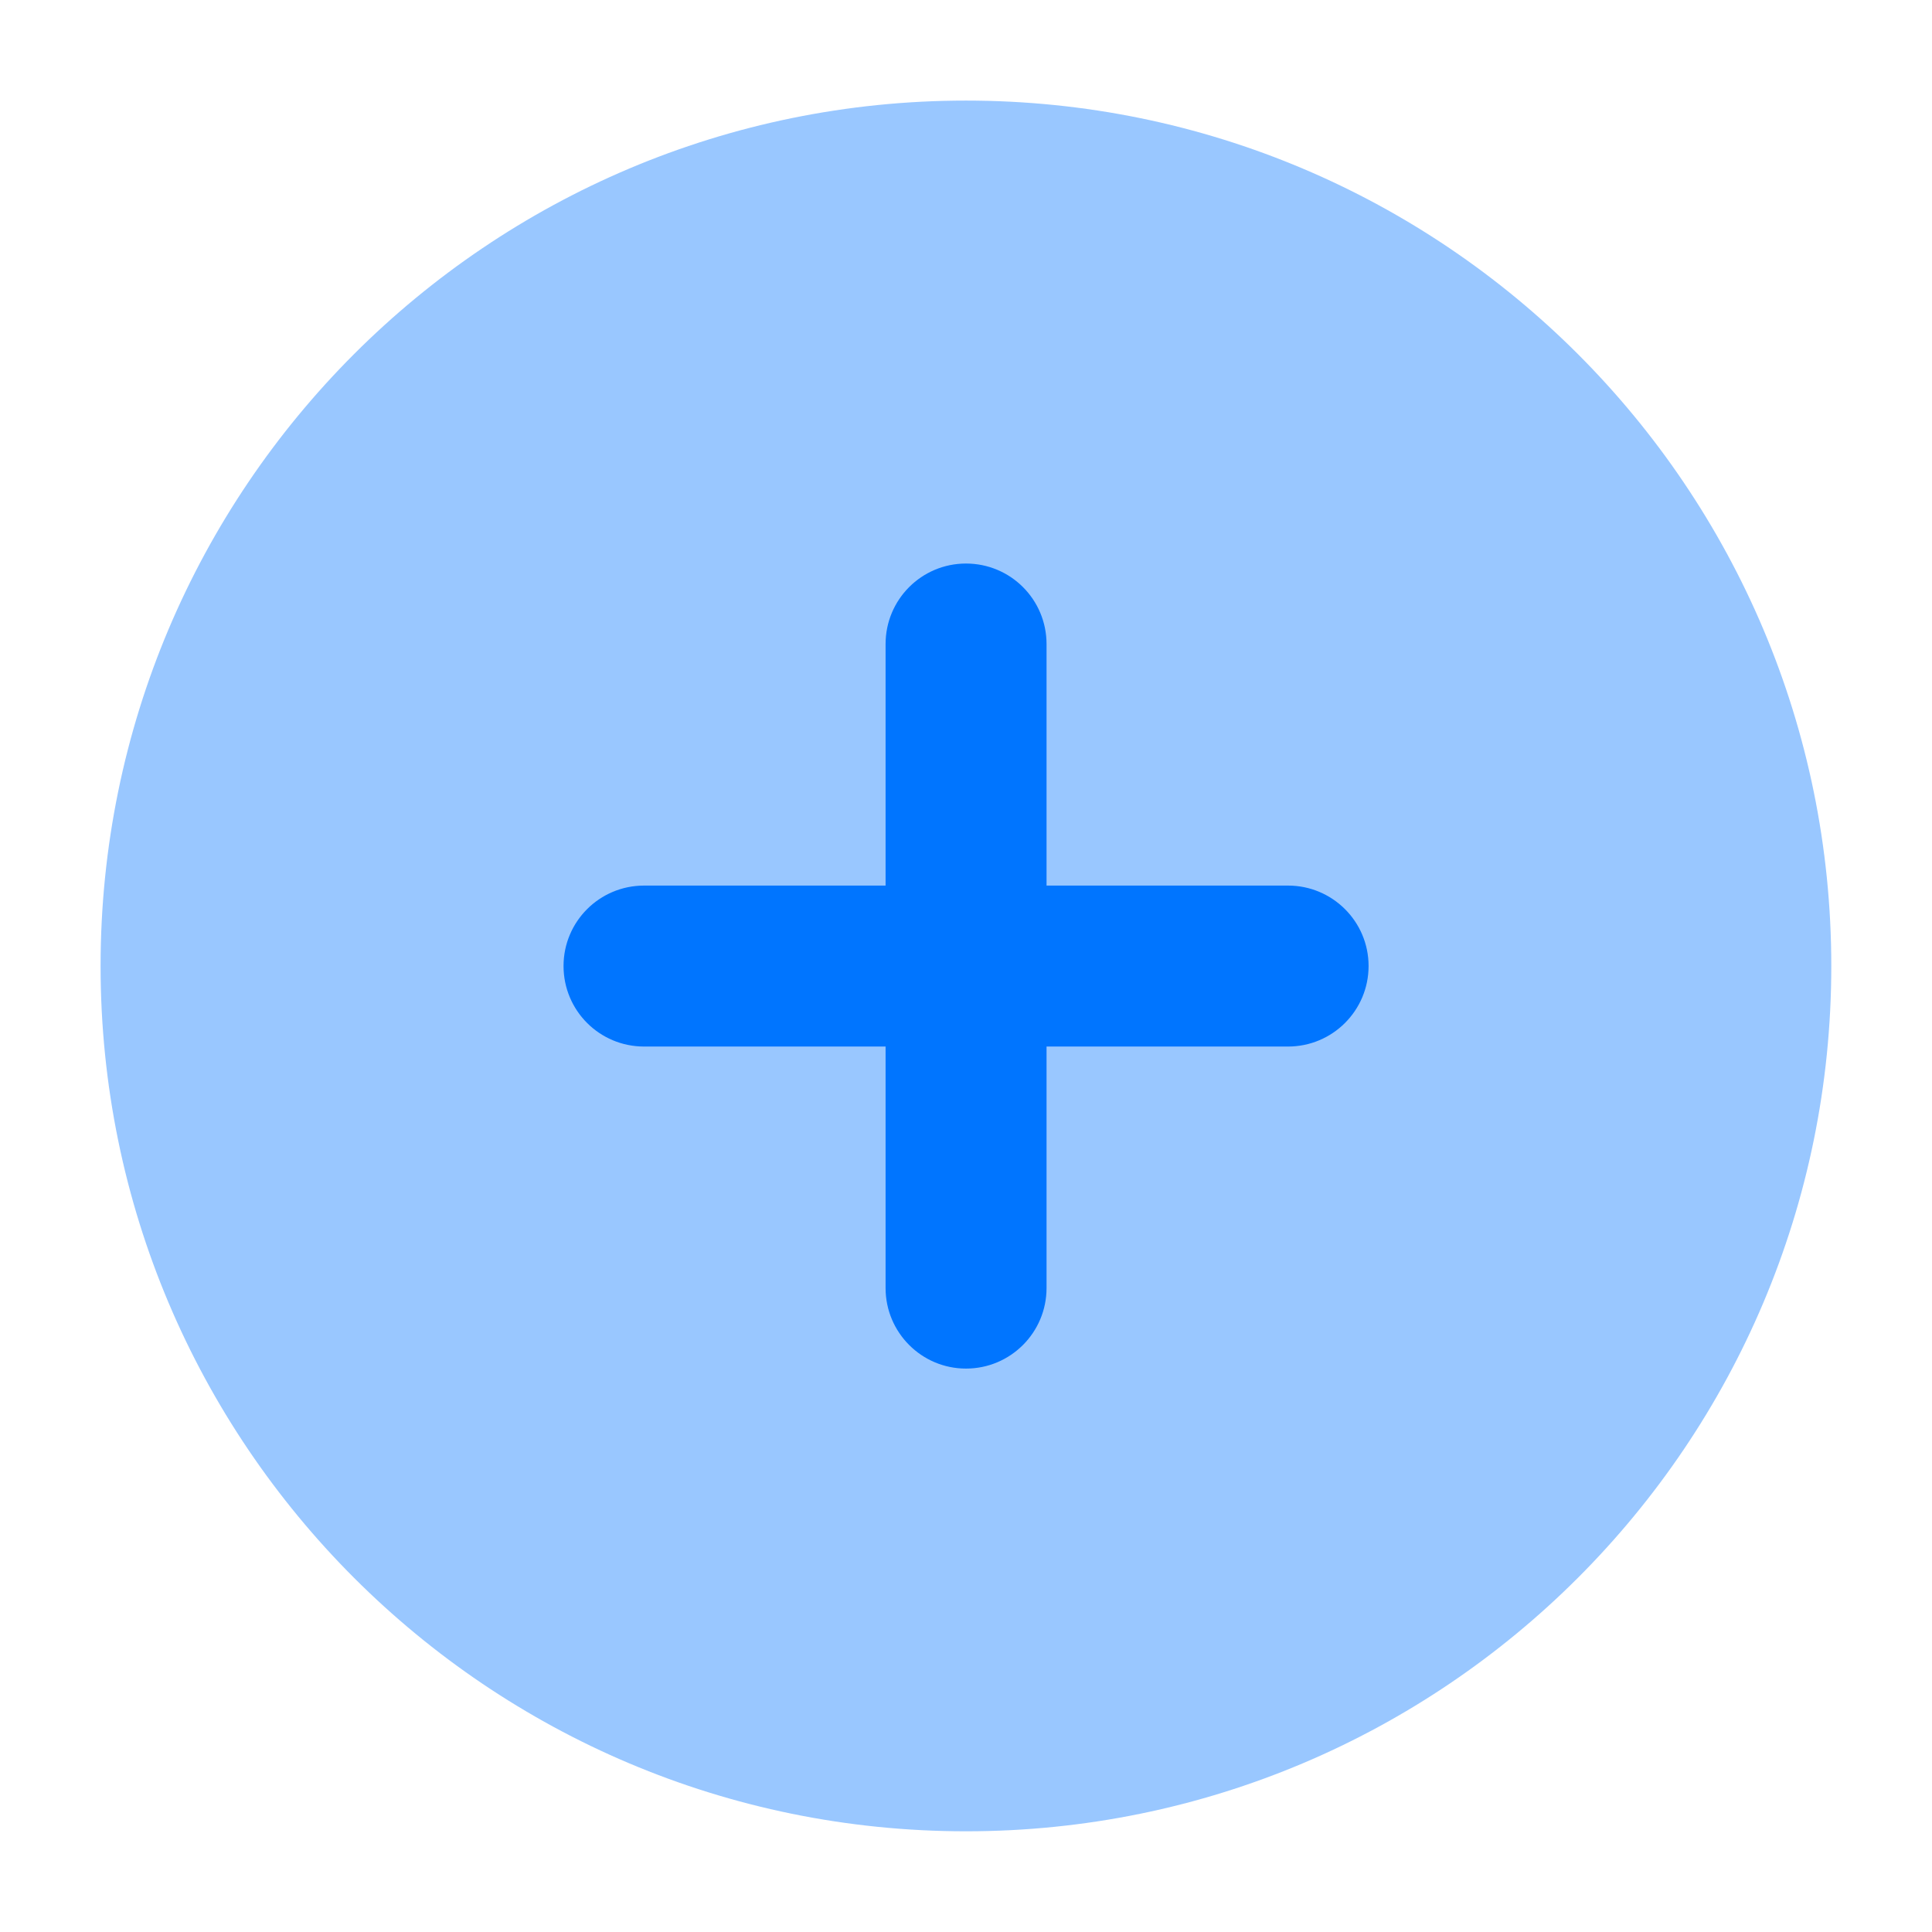
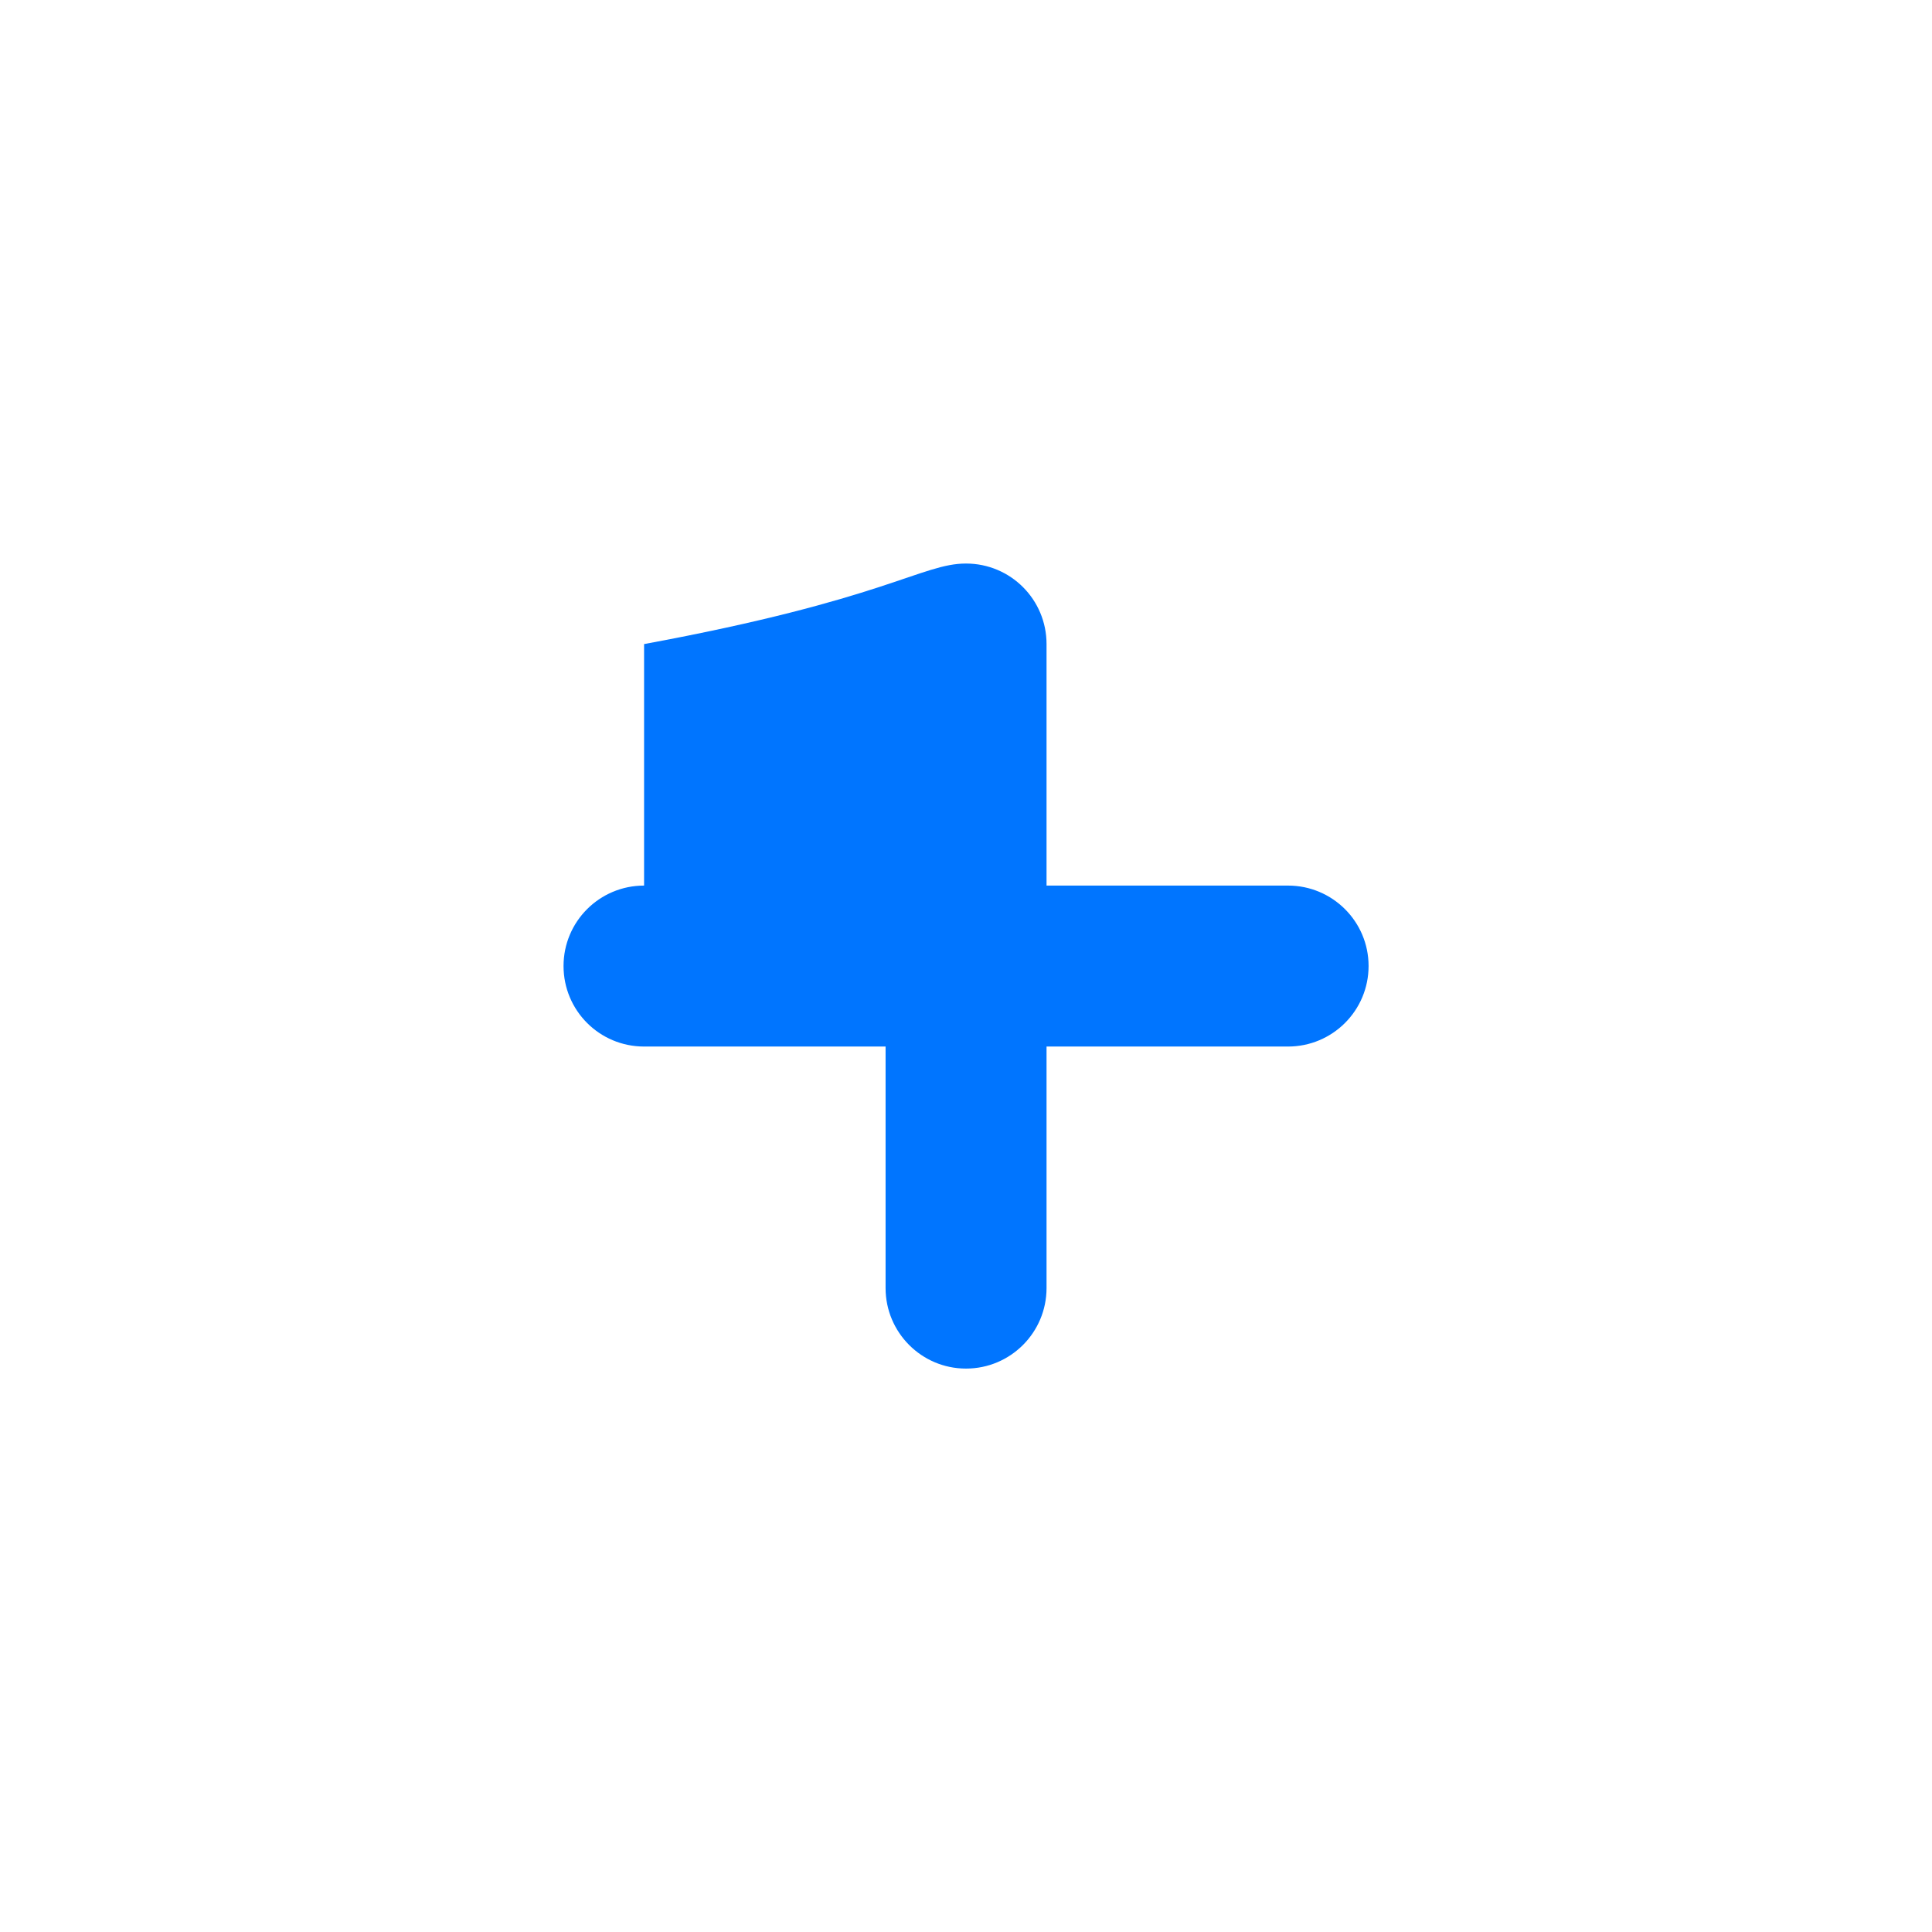
<svg xmlns="http://www.w3.org/2000/svg" width="16" height="16" viewBox="0 0 16 16" fill="none">
-   <path opacity="0.4" d="M0.833 8C0.833 11.958 4.042 15.166 8 15.166C11.958 15.166 15.166 11.958 15.166 8C15.166 4.042 11.958 0.833 8 0.833C4.042 0.833 0.833 4.042 0.833 8Z" fill="#0075FF" />
-   <path fill-rule="evenodd" clip-rule="evenodd" d="M8 4.667C8.369 4.667 8.667 4.965 8.667 5.334V7.334H10.667C11.035 7.334 11.334 7.632 11.334 8C11.334 8.369 11.035 8.667 10.667 8.667H8.667V10.667C8.667 11.035 8.369 11.334 8 11.334C7.632 11.334 7.334 11.035 7.334 10.667V8.667H5.334C4.965 8.667 4.667 8.369 4.667 8C4.667 7.632 4.965 7.334 5.334 7.334H7.334V5.334C7.334 4.965 7.632 4.667 8 4.667Z" fill="#0075FF" />
+   <path fill-rule="evenodd" clip-rule="evenodd" d="M8 4.667C8.369 4.667 8.667 4.965 8.667 5.334V7.334H10.667C11.035 7.334 11.334 7.632 11.334 8C11.334 8.369 11.035 8.667 10.667 8.667H8.667V10.667C8.667 11.035 8.369 11.334 8 11.334C7.632 11.334 7.334 11.035 7.334 10.667V8.667H5.334C4.965 8.667 4.667 8.369 4.667 8C4.667 7.632 4.965 7.334 5.334 7.334V5.334C7.334 4.965 7.632 4.667 8 4.667Z" fill="#0075FF" />
</svg>